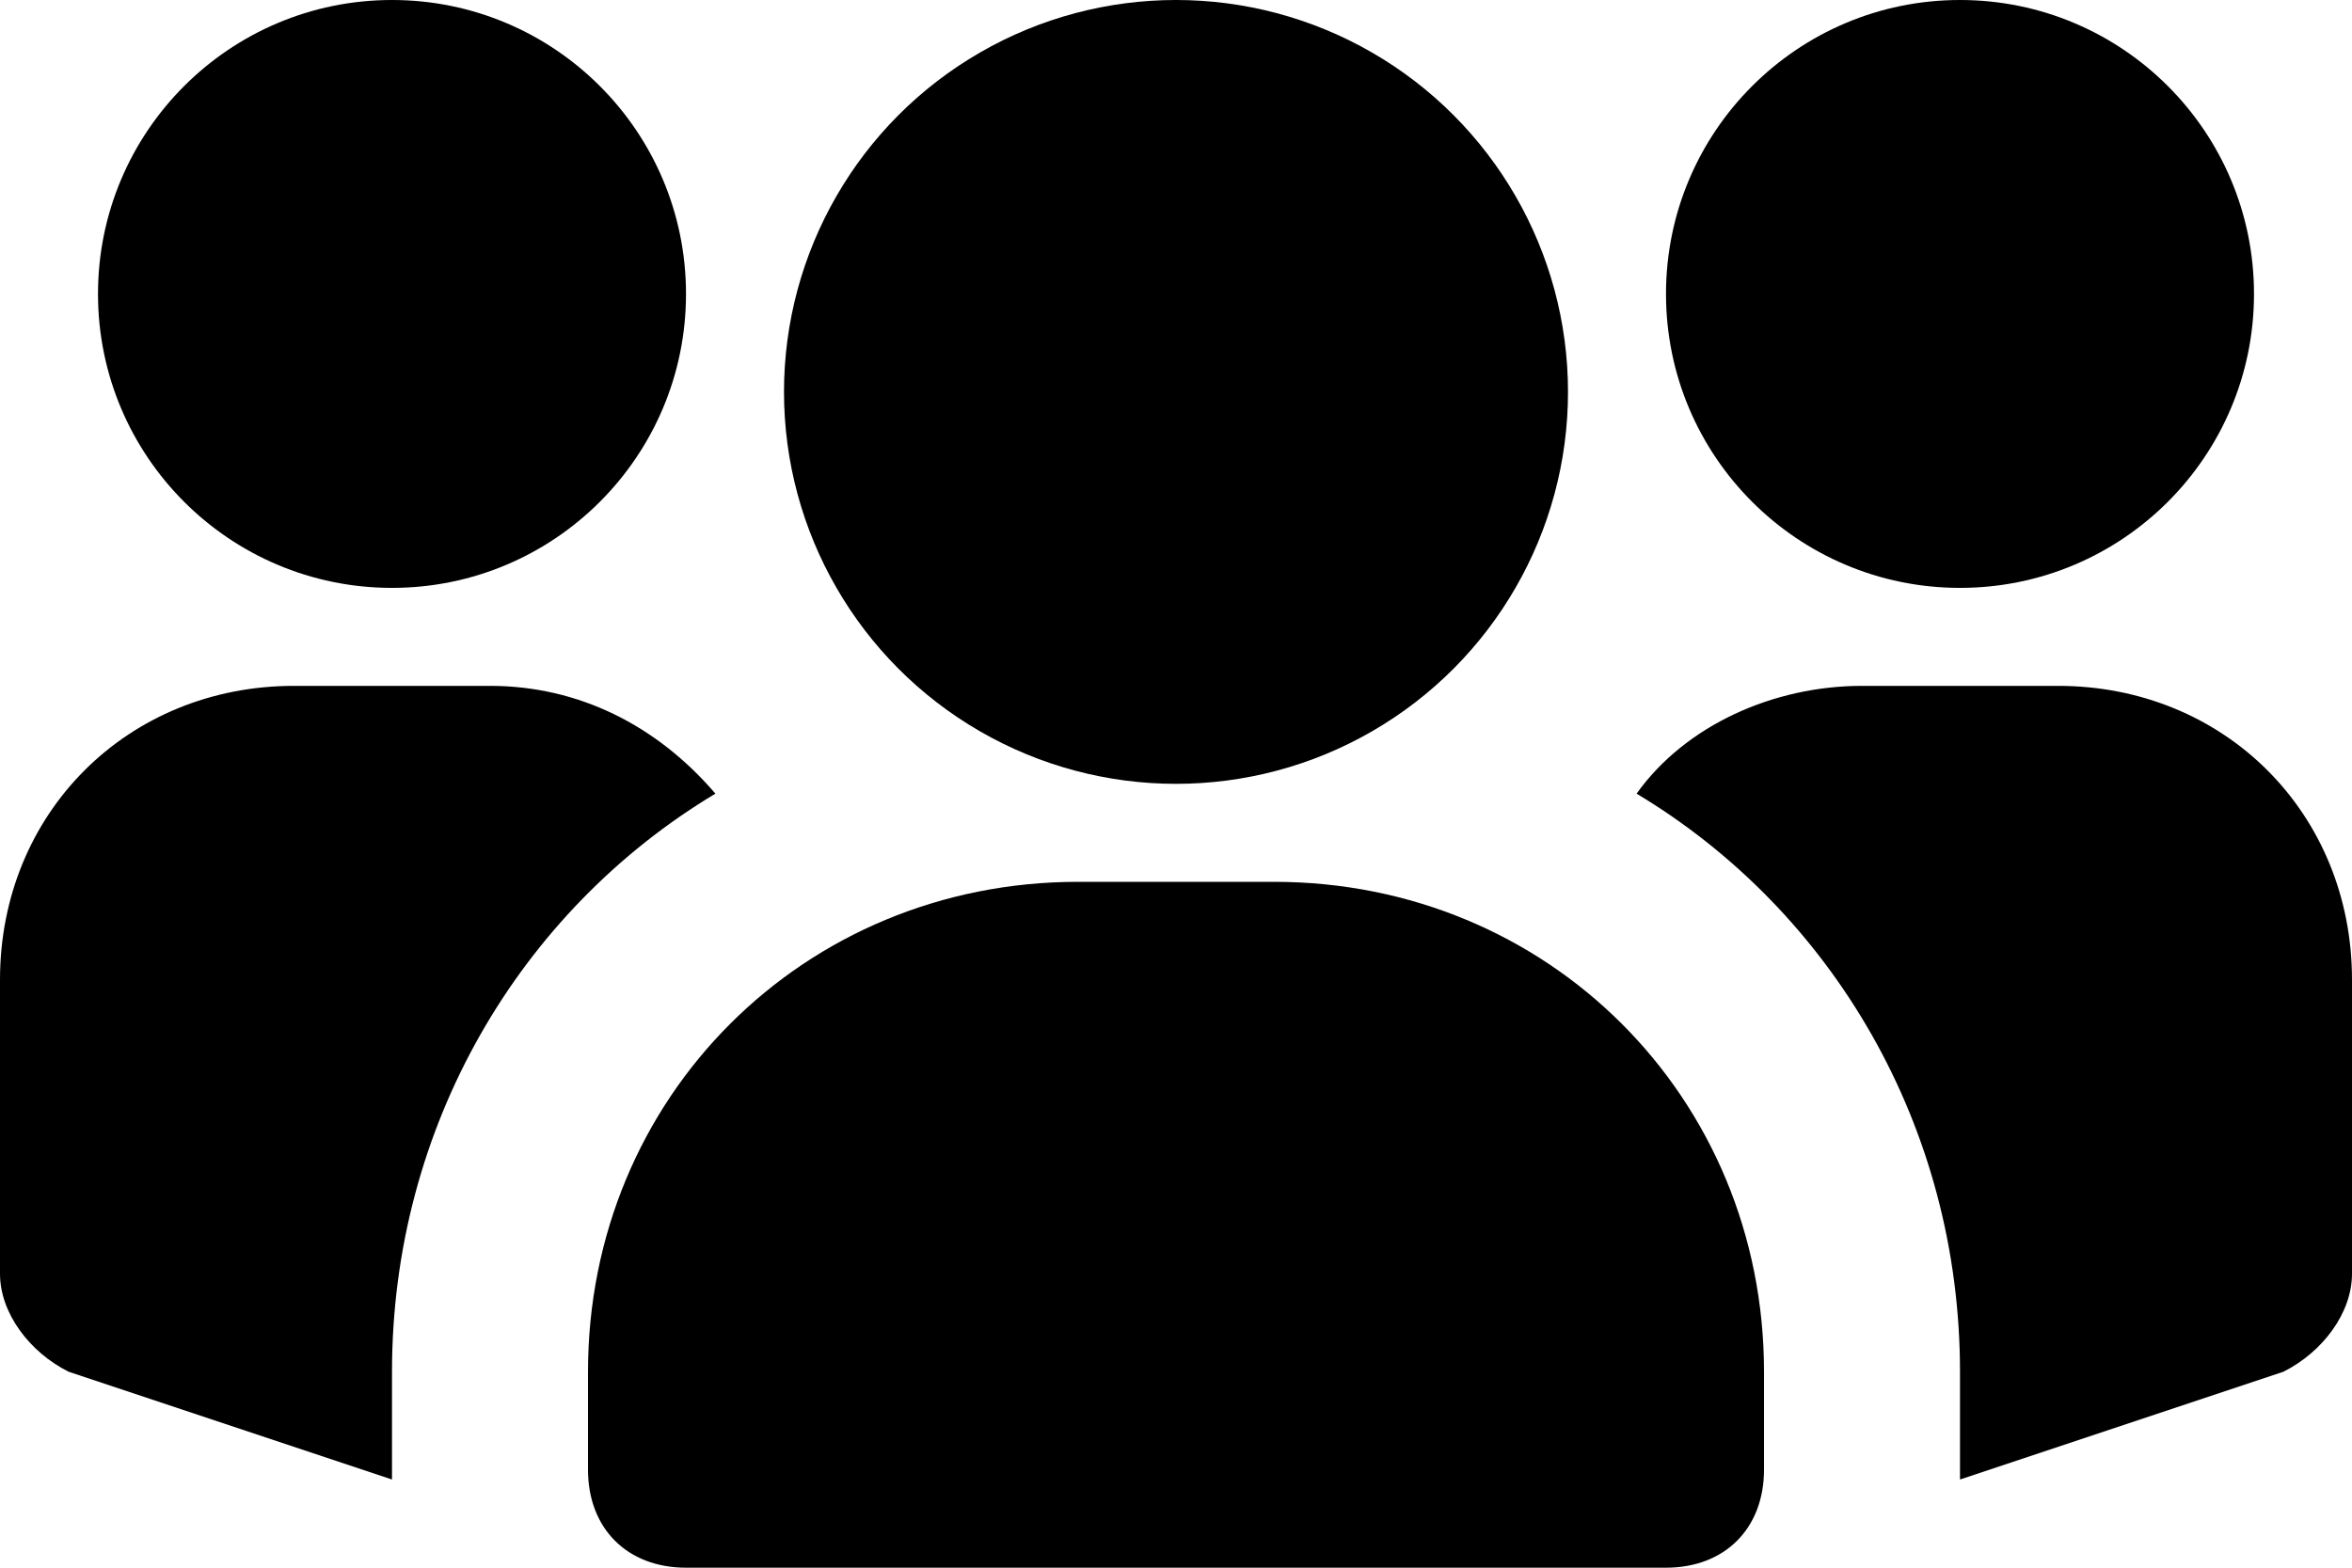
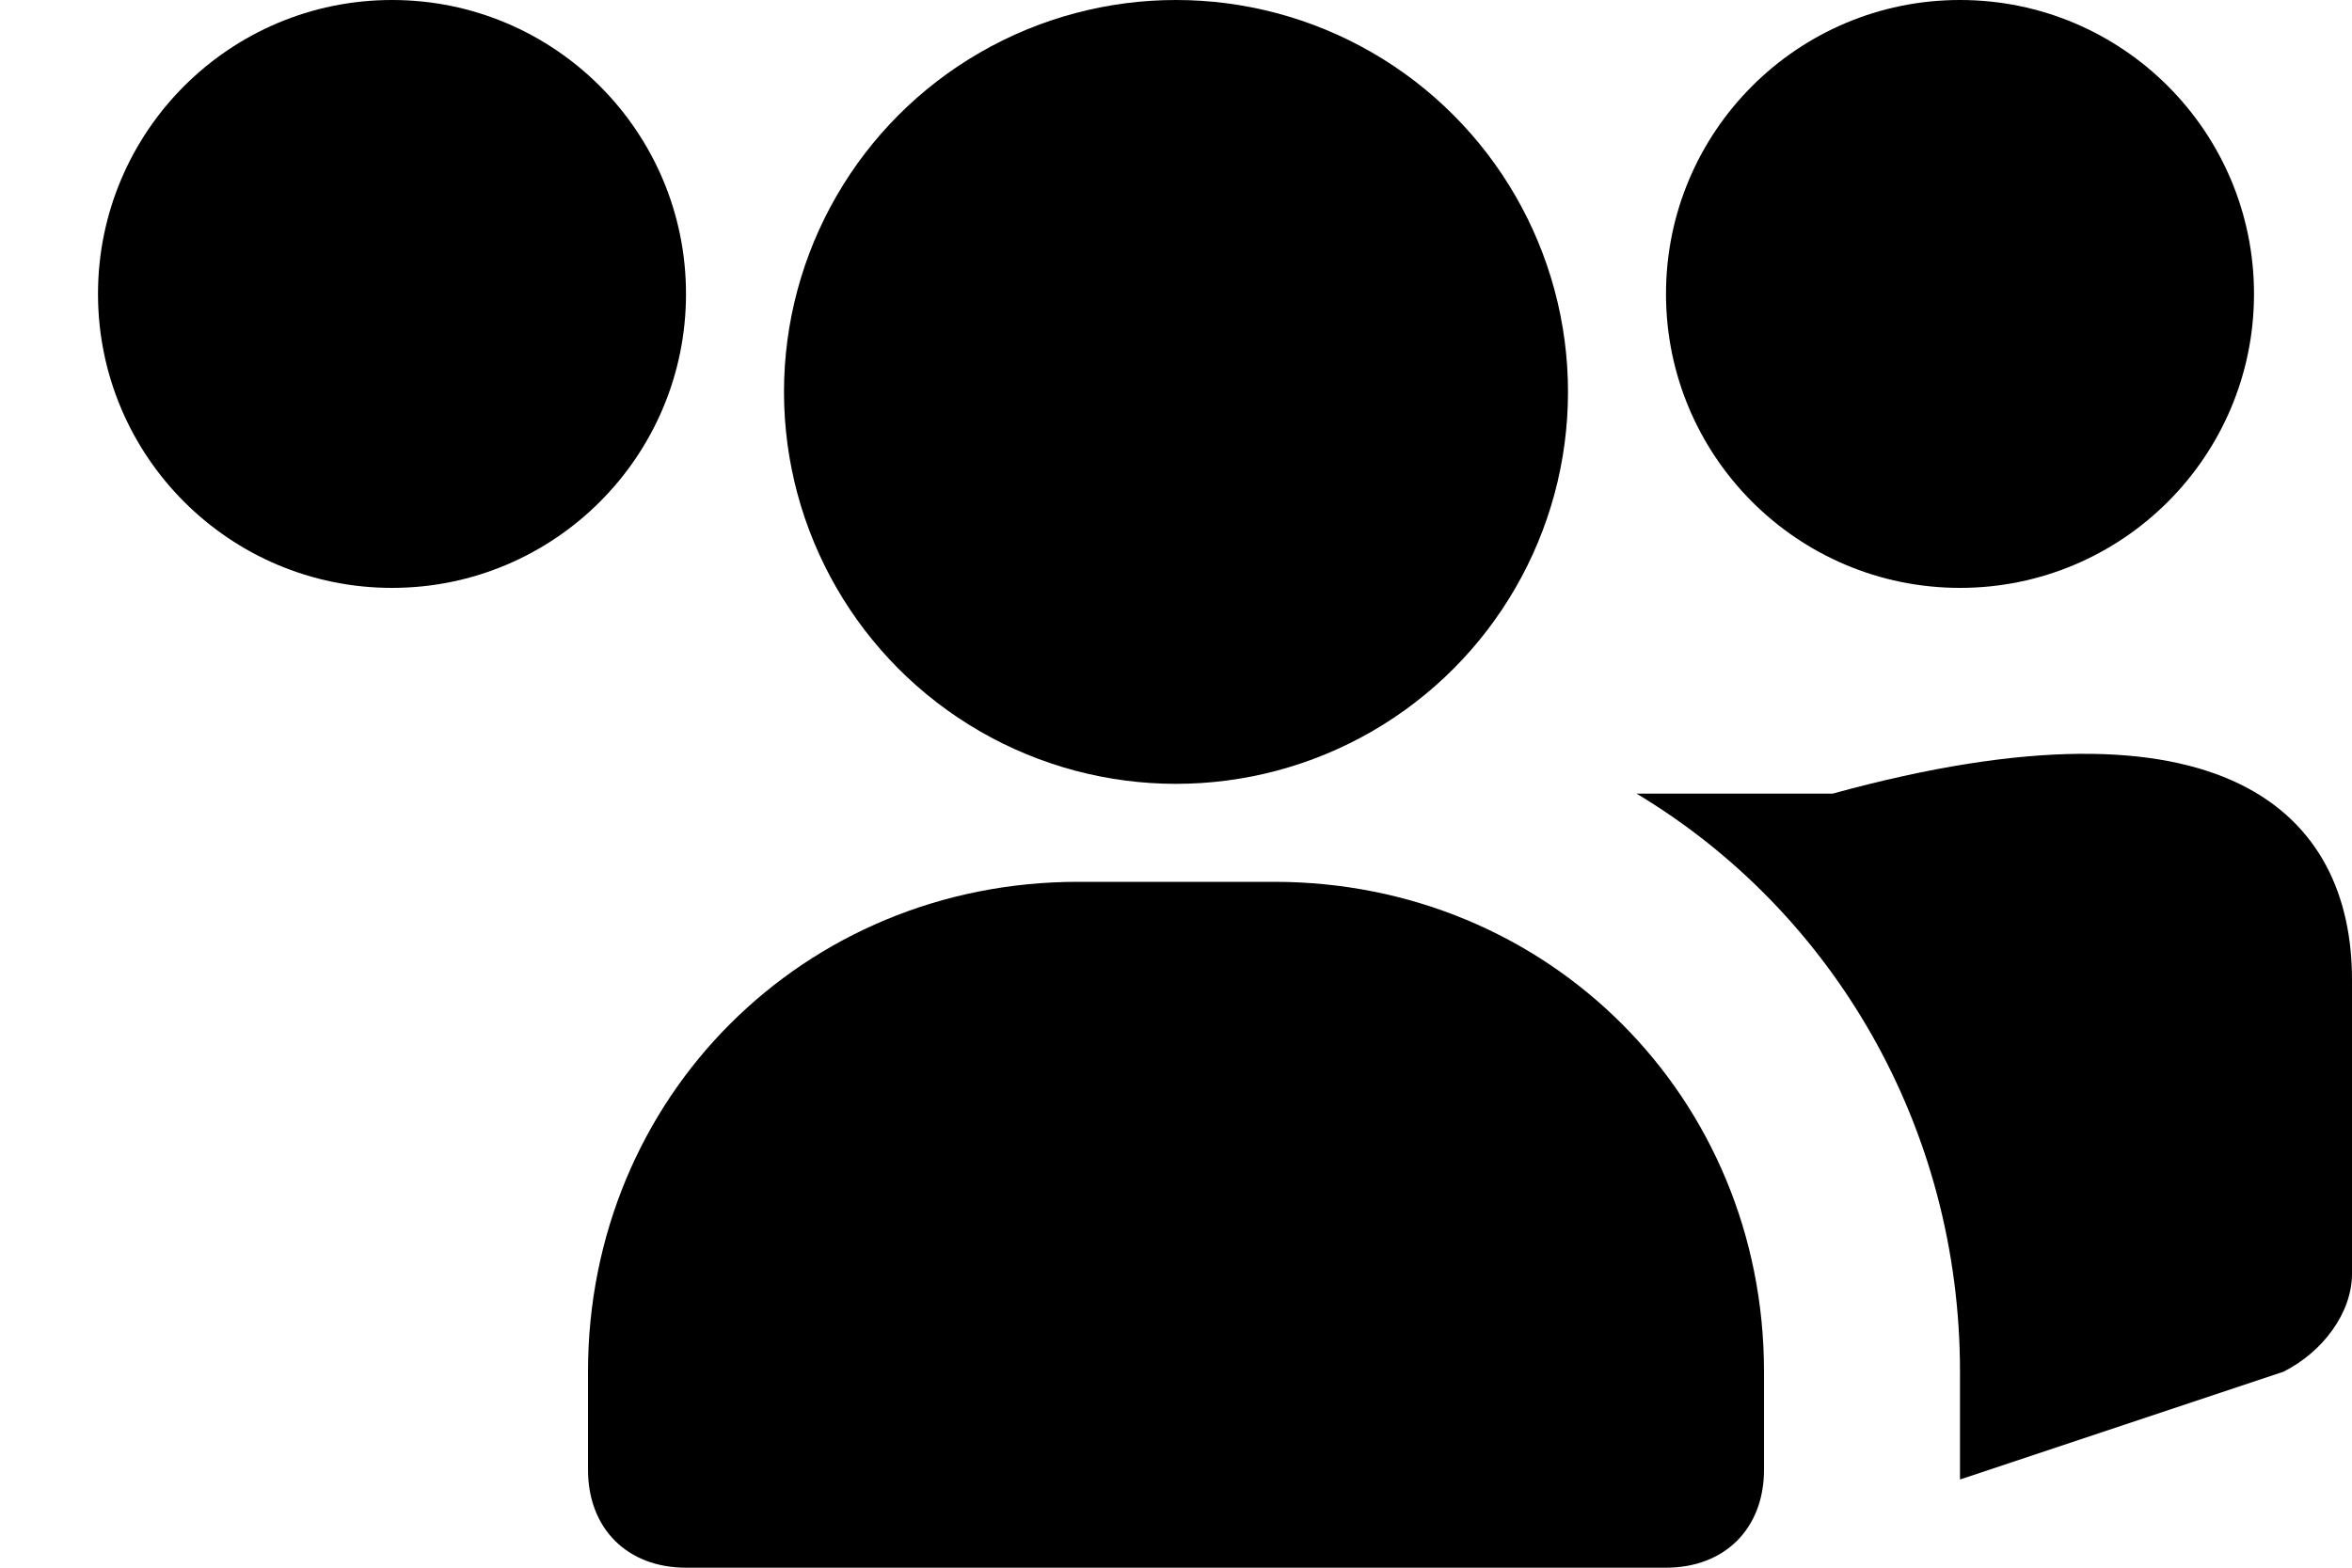
<svg xmlns="http://www.w3.org/2000/svg" height="16.0" preserveAspectRatio="xMidYMid meet" version="1.0" viewBox="0.0 4.0 24.0 16.0" width="24.0" zoomAndPan="magnify">
  <g>
    <g id="change1_1">
      <circle cx="4" cy="7" fill="inherit" r="3" />
-       <path d="M7.3,12.1C5.3,13.3,4,15.5,4,18v1.1L0.7,18C0.3,17.8,0,17.4,0,17v-3c0-1.7,1.3-3,3-3h2C5.9,11,6.7,11.4,7.3,12.1z" fill="inherit" />
    </g>
    <g id="change1_3">
      <circle cx="20" cy="7" fill="inherit" r="3" />
-       <path d="M24,14v3c0,0.4-0.3,0.8-0.7,1L20,19.1V18c0-2.5-1.3-4.7-3.3-5.9c0.5-0.7,1.4-1.1,2.3-1.1h2C22.7,11,24,12.3,24,14z" fill="inherit" />
+       <path d="M24,14v3c0,0.4-0.3,0.8-0.7,1L20,19.1V18c0-2.5-1.3-4.7-3.3-5.9h2C22.7,11,24,12.3,24,14z" fill="inherit" />
    </g>
    <g id="change1_2">
      <circle cx="12" cy="8" fill="inherit" r="4" />
      <path d="M13,13h-2c-2.8,0-5,2.2-5,5v1c0,0.6,0.4,1,1,1h10c0.6,0,1-0.4,1-1v-1C18,15.2,15.8,13,13,13z" fill="inherit" />
    </g>
  </g>
</svg>